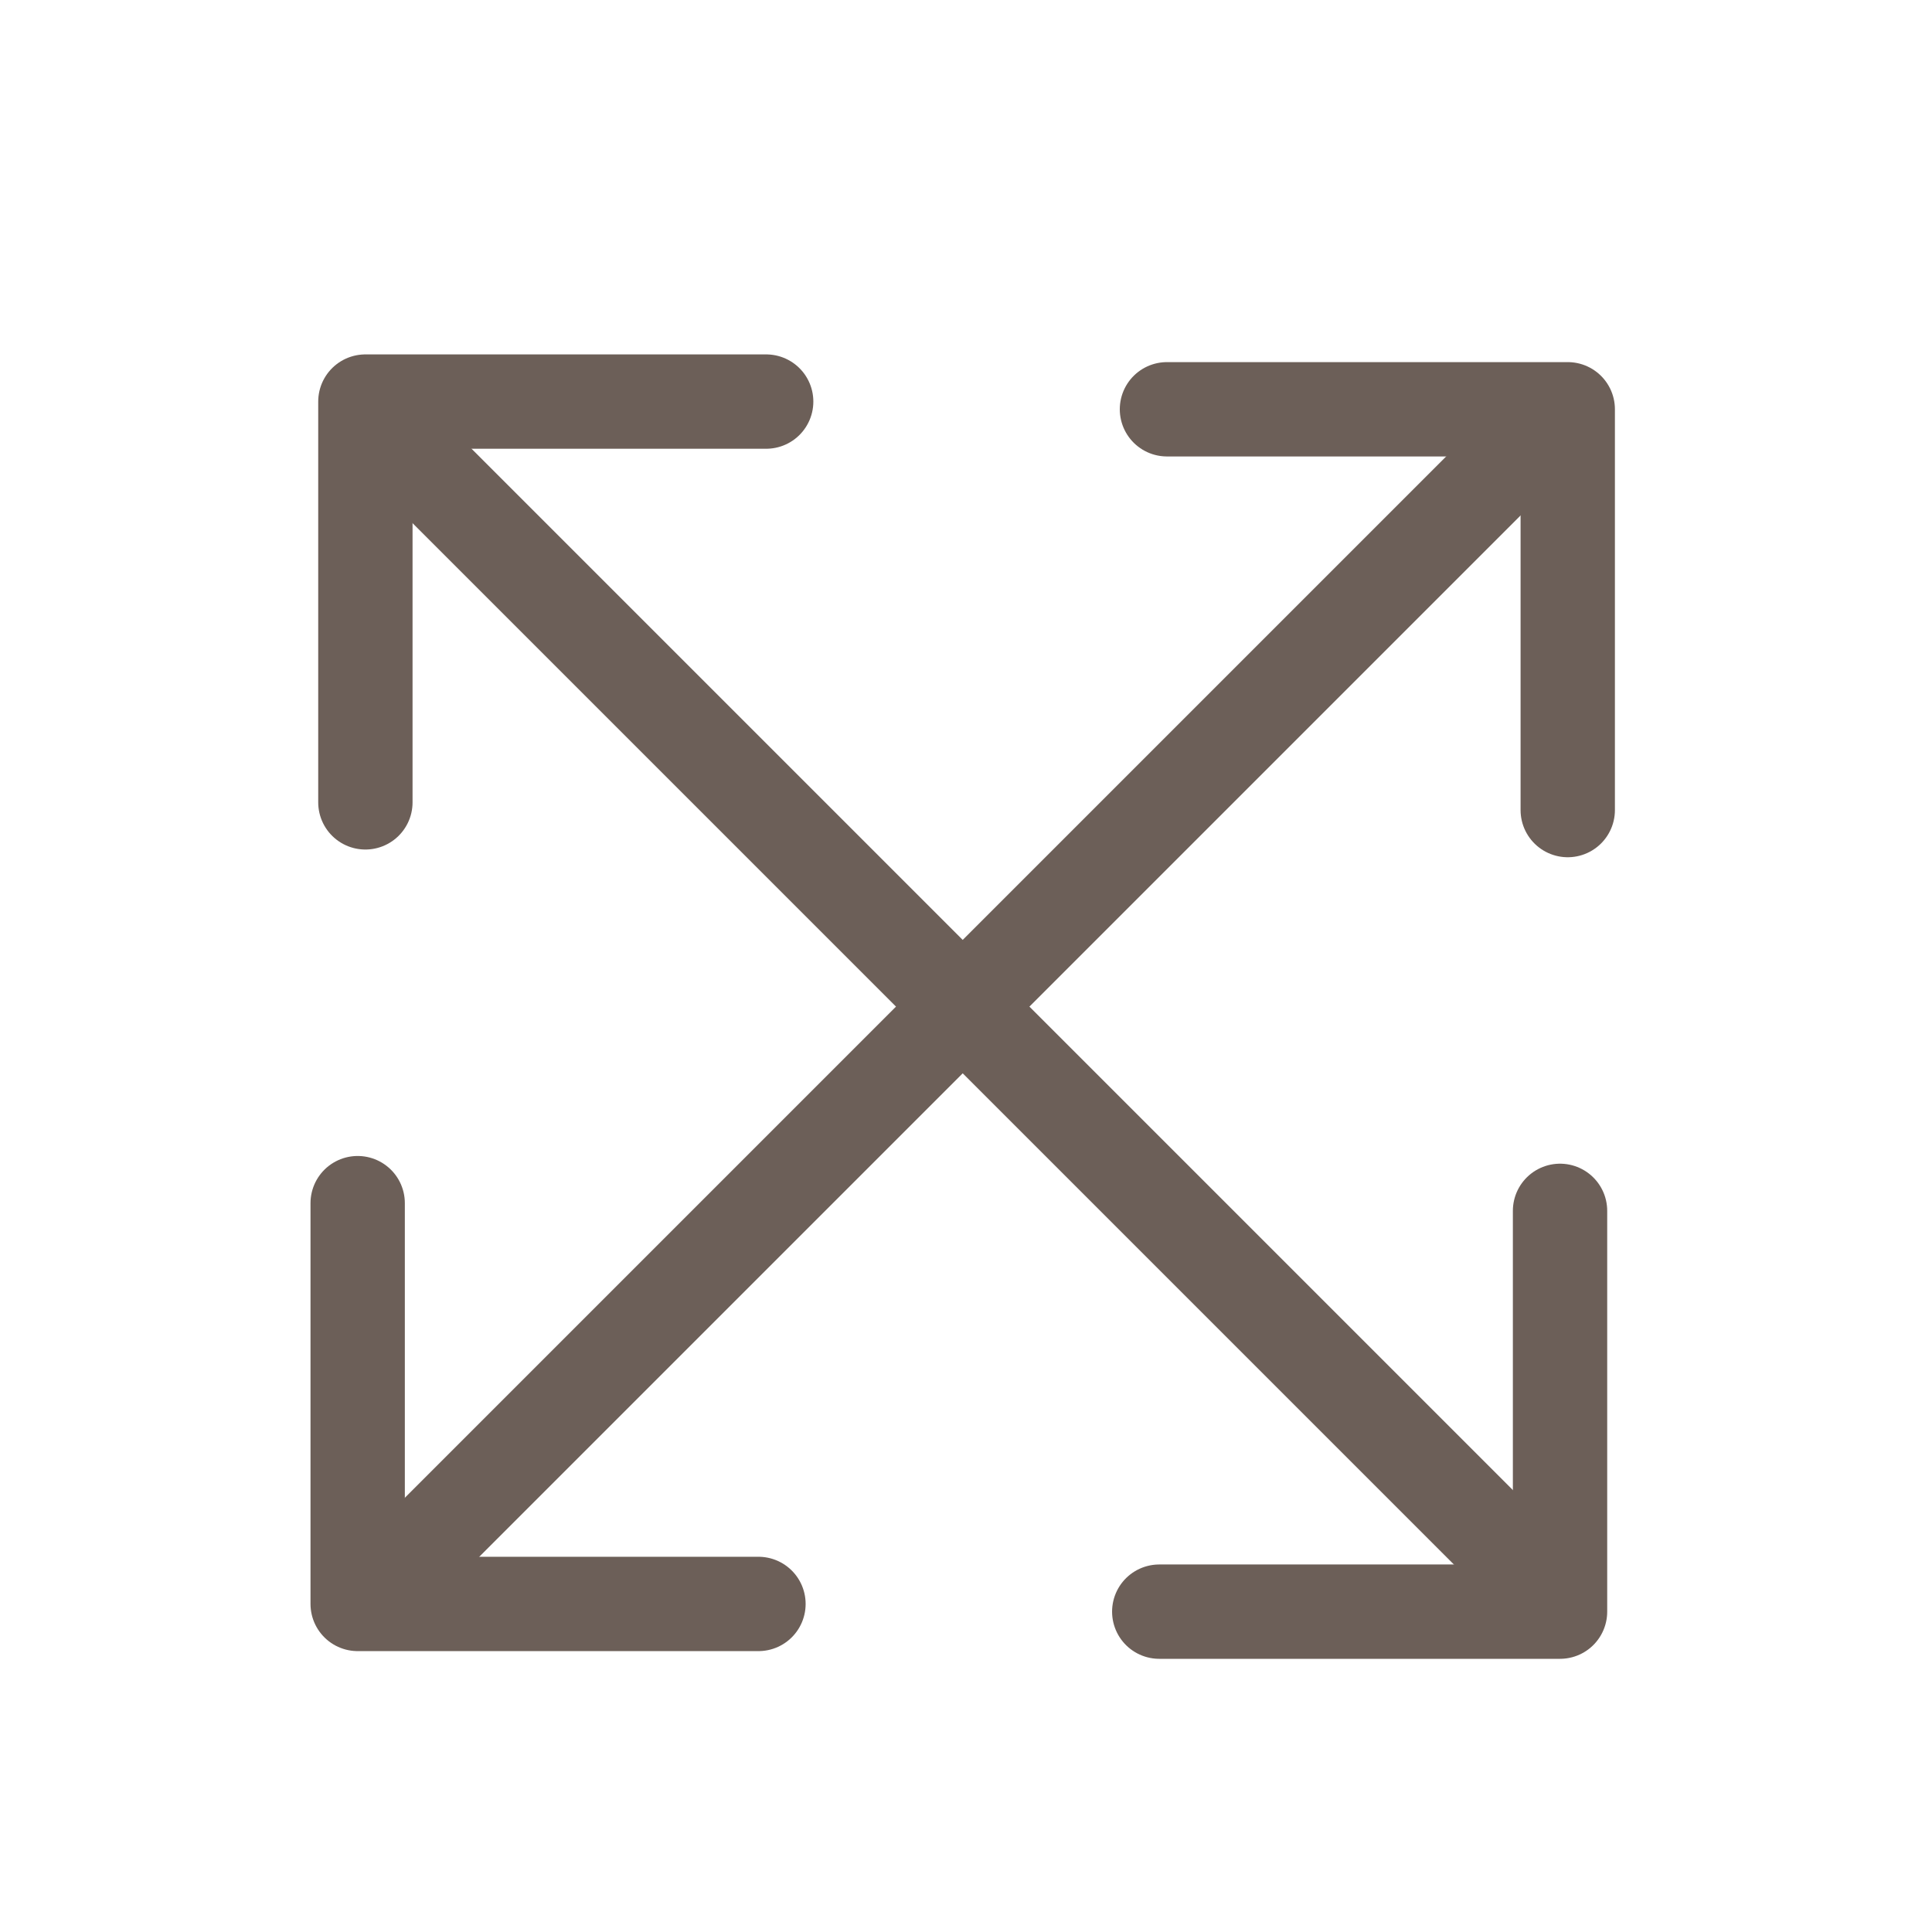
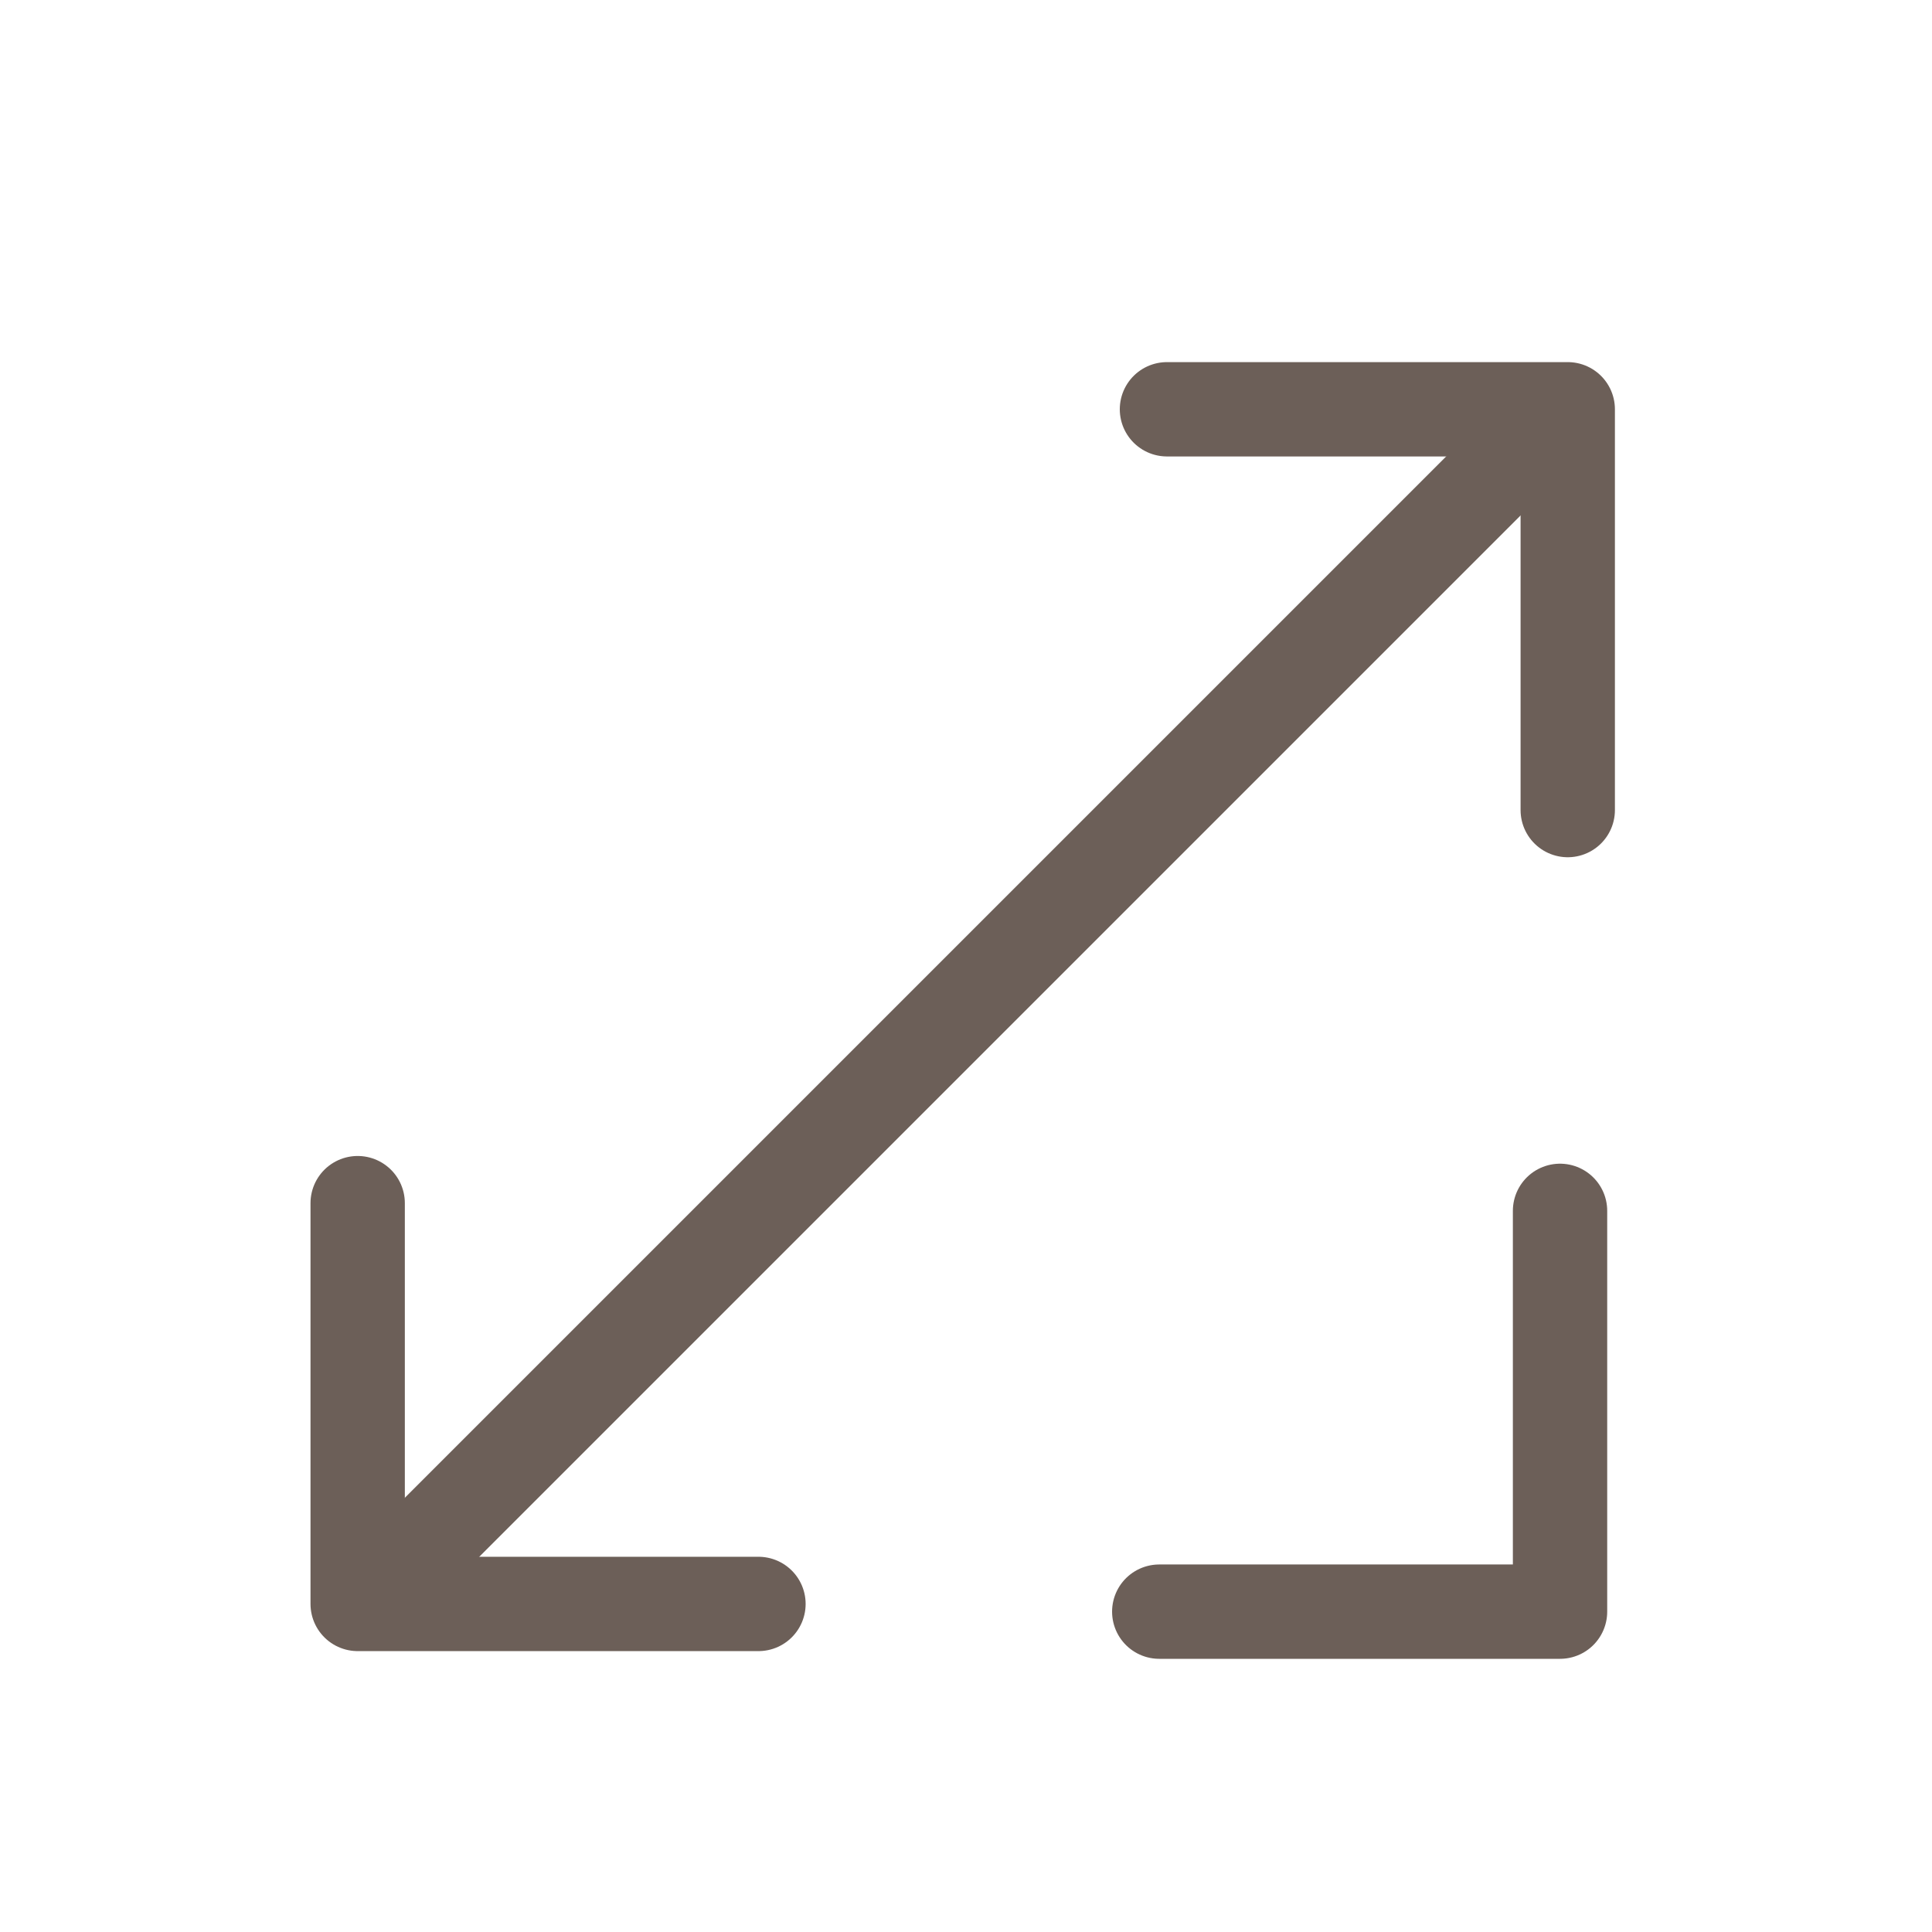
<svg xmlns="http://www.w3.org/2000/svg" id="a" data-name="Layer_1" viewBox="0 0 512 512">
  <defs>
    <style>
      .b {
        stroke-linejoin: round;
      }

      .b, .c {
        fill: none;
        stroke: #6c5f58;
        stroke-linecap: round;
        stroke-width: 25px;
      }

      .c {
        stroke-miterlimit: 10;
      }
    </style>
  </defs>
  <line class="c" x1="411.383" y1="110.507" x2="105" y2="416.89" />
  <polyline class="b" points="201 425.06 94.787 425.06 94.787 318.847" />
  <polyline class="b" points="309.255 108.464 415.468 108.464 415.468 214.677" />
-   <line class="c" x1="98.872" y1="110.507" x2="405.255" y2="416.89" />
  <polyline class="b" points="413.426 320.89 413.426 427.103 307.213 427.103" />
-   <polyline class="b" points="96.83 212.634 96.83 106.422 203.043 106.422" />
</svg>